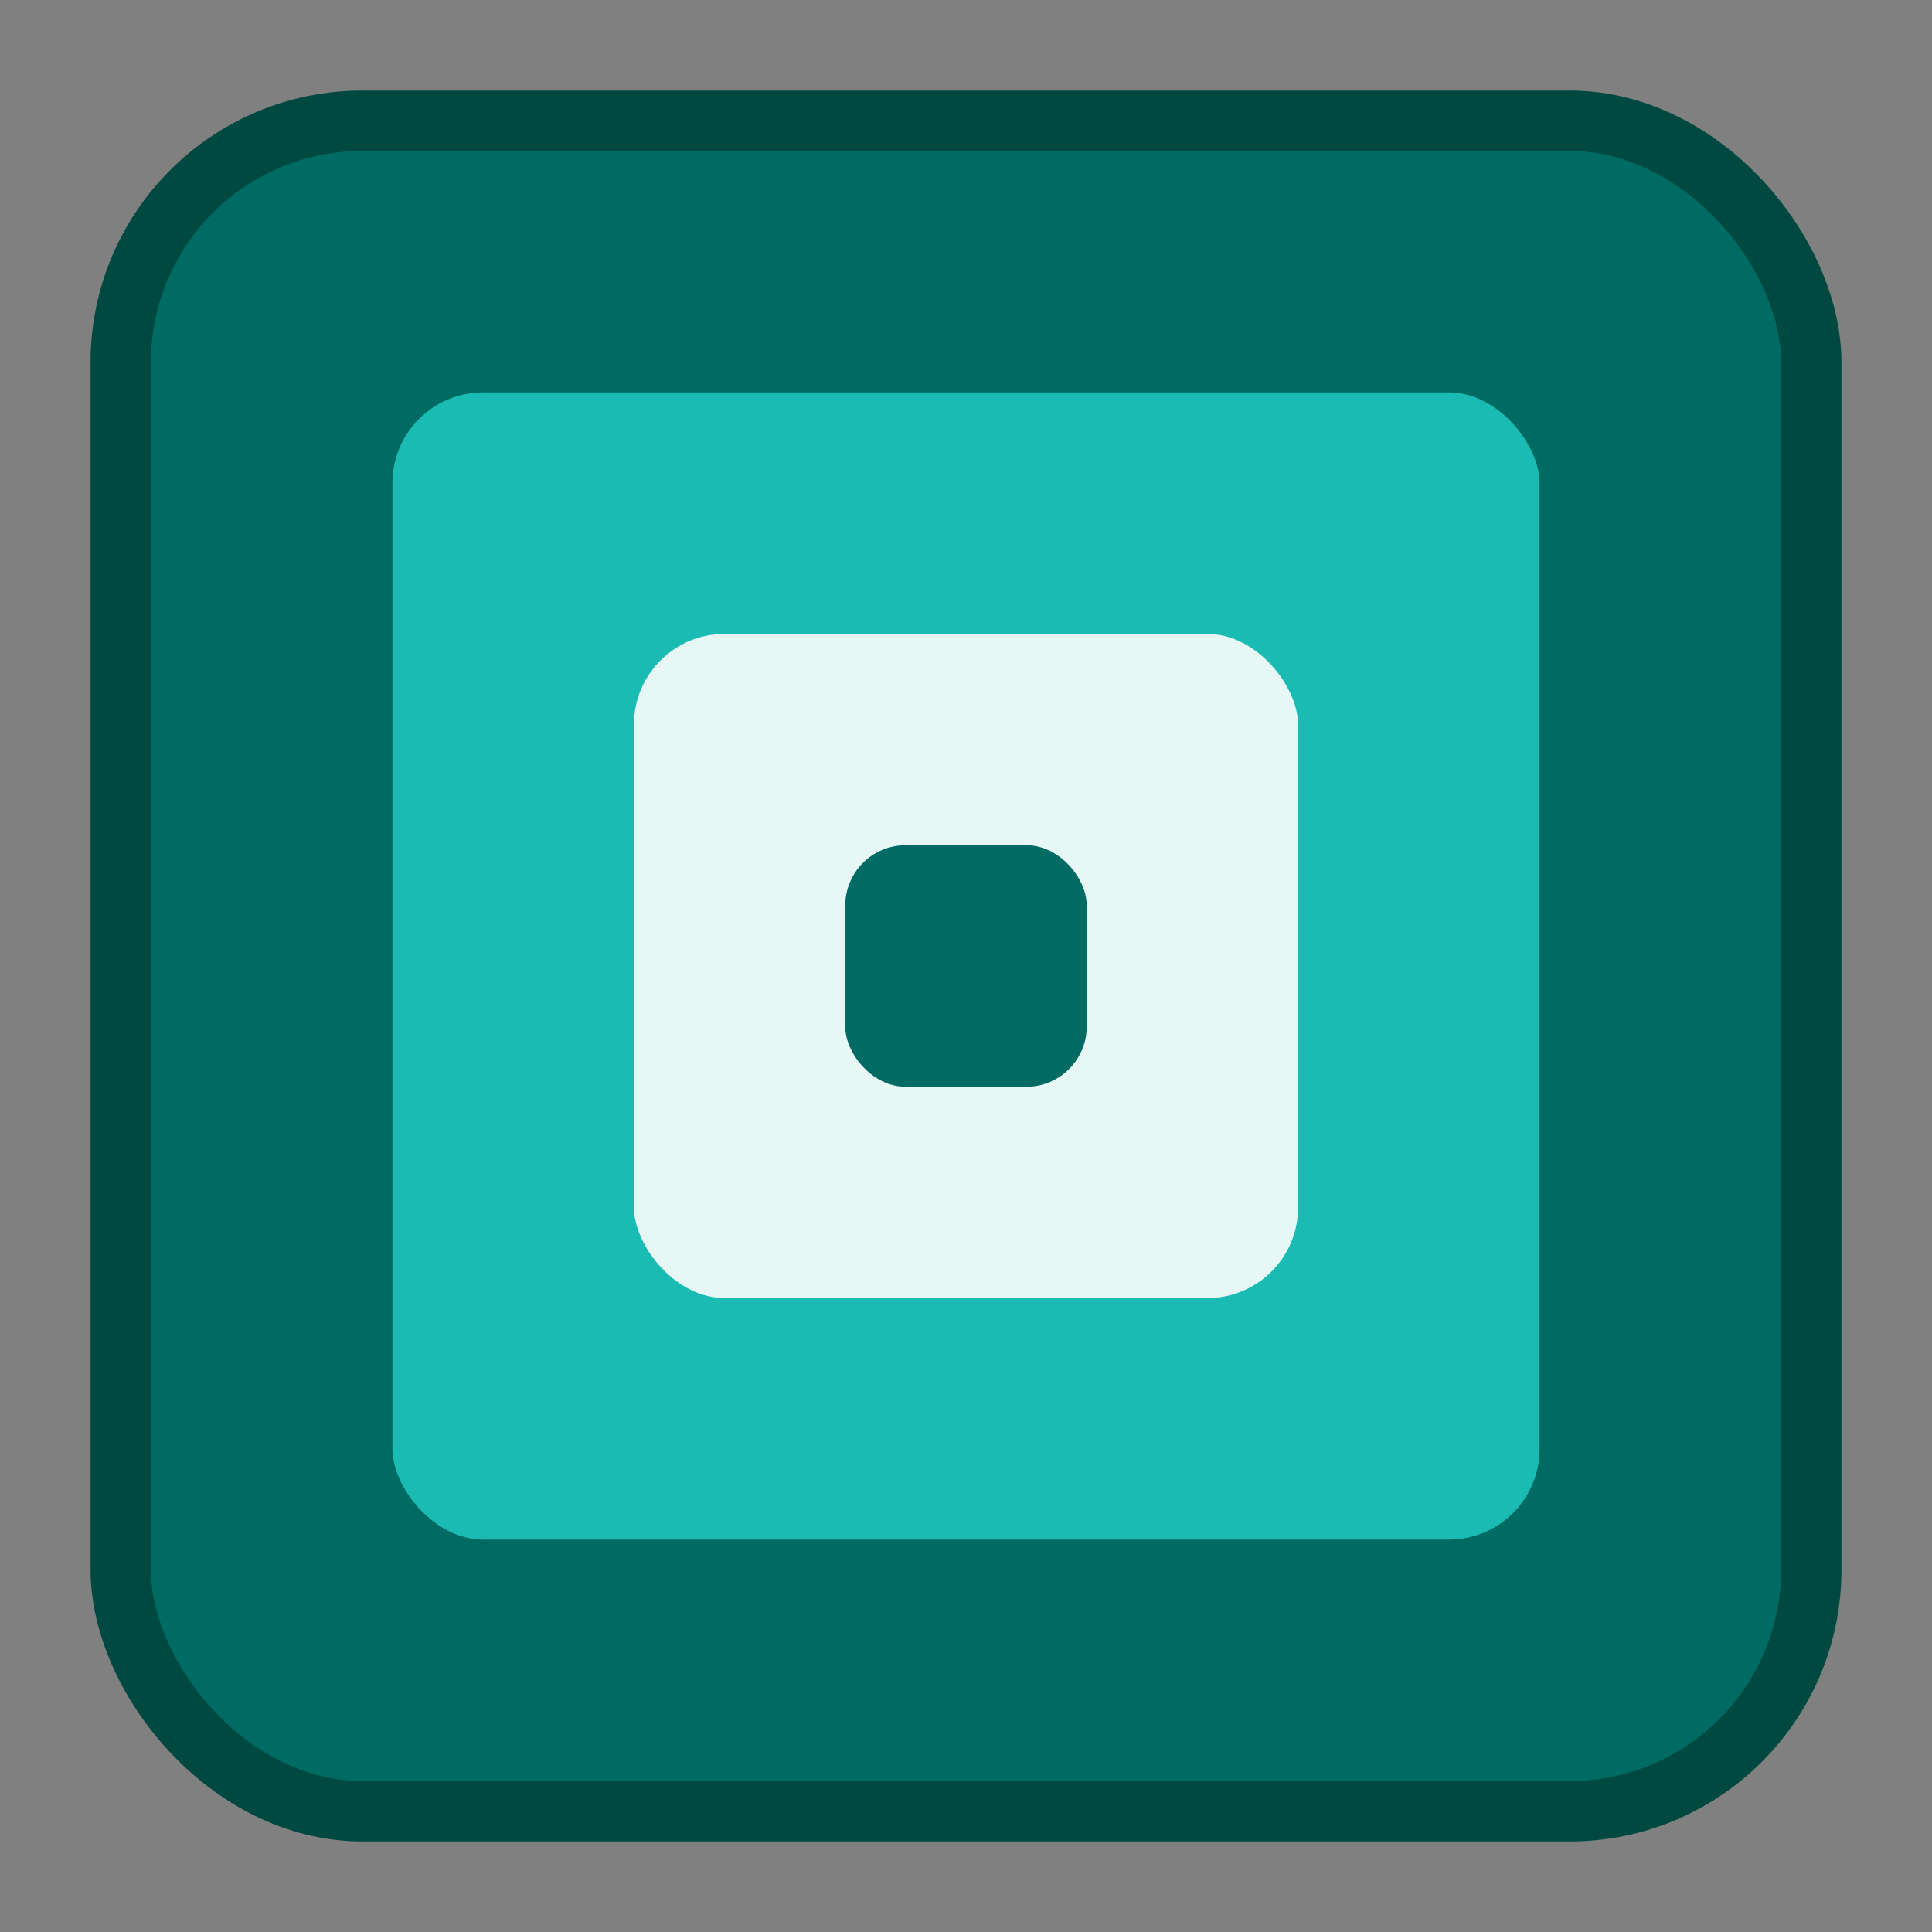
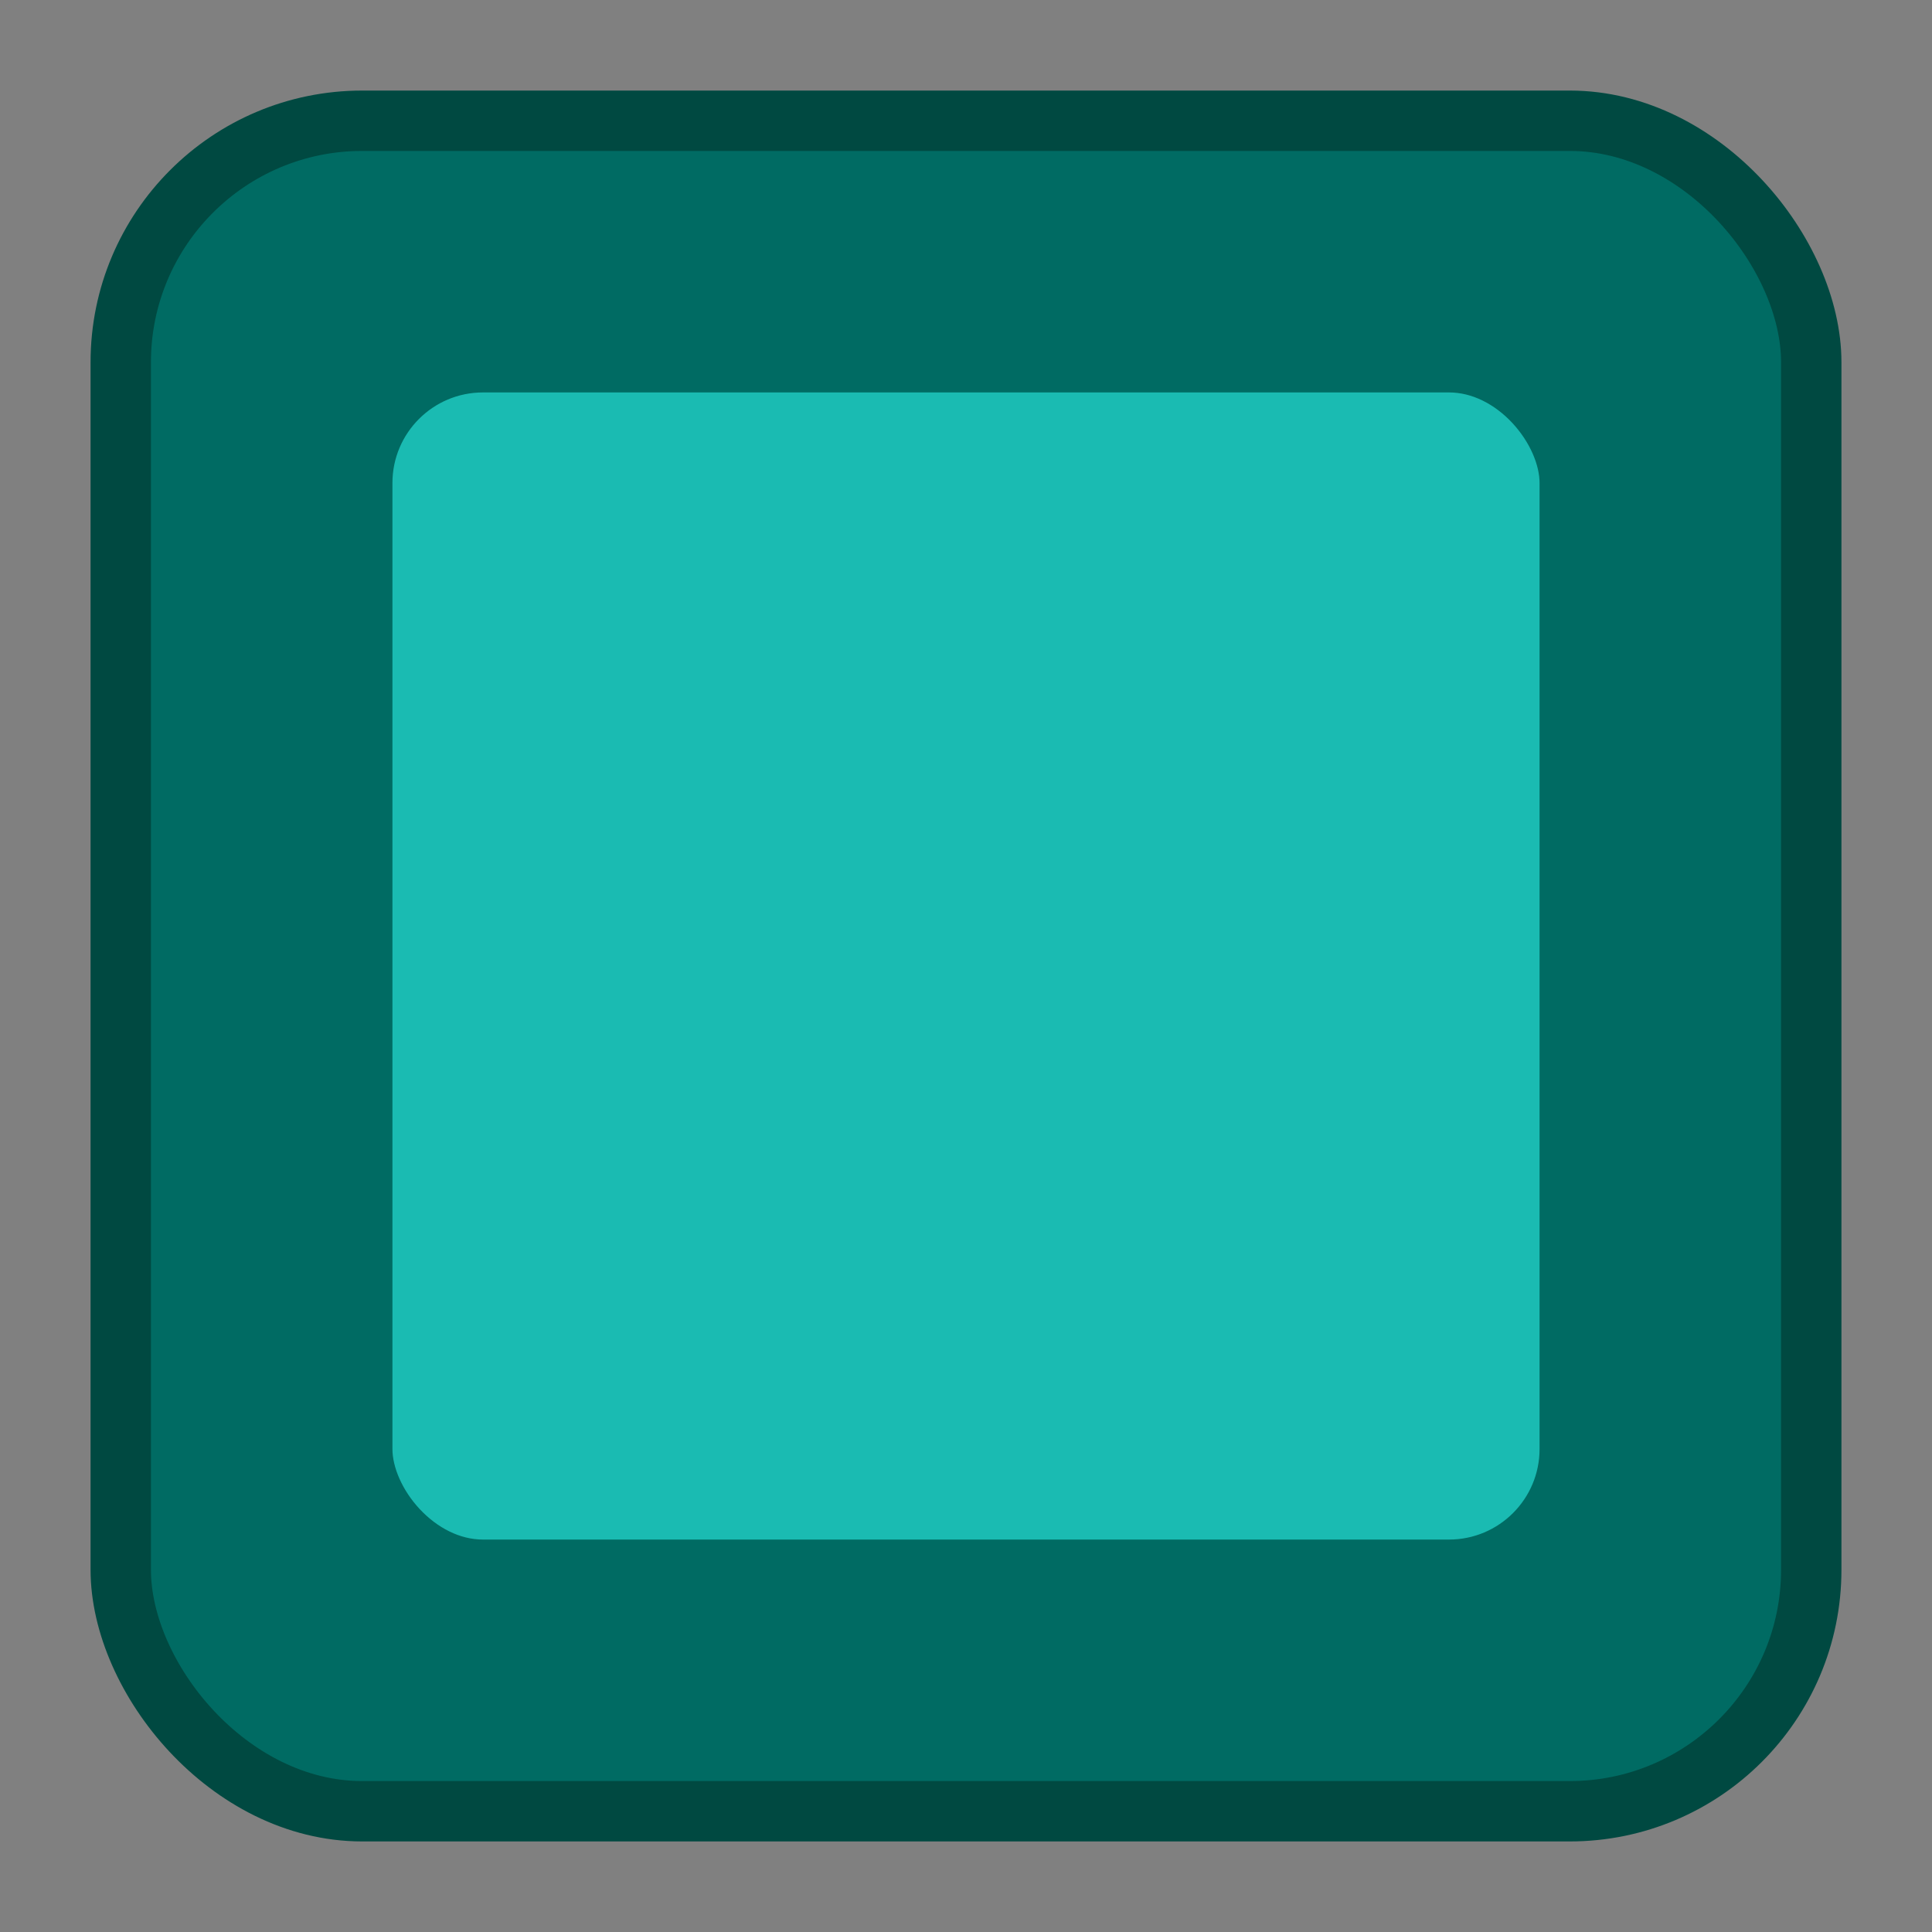
<svg xmlns="http://www.w3.org/2000/svg" width="32" height="32" viewBox="0 0 32 32" fill="none">
  <rect x="0" y="0" width="32" height="32" fill="#808080" stroke="none" />
  <rect x="2" y="2" width="28" height="28" rx="4" ry="4" fill="#006b63" stroke="#004941" stroke-width="1" />
  <rect x="6" y="6" width="20" height="20" rx="2" ry="2" fill="#1abbb2" stroke="#006b63" stroke-width="1" />
-   <rect x="10" y="10" width="12" height="12" rx="2" ry="2" fill="#e6f7f6" stroke="#1abbb2" stroke-width="1" />
-   <rect x="14" y="14" width="4" height="4" rx="1" ry="1" fill="#006b63" />
</svg>